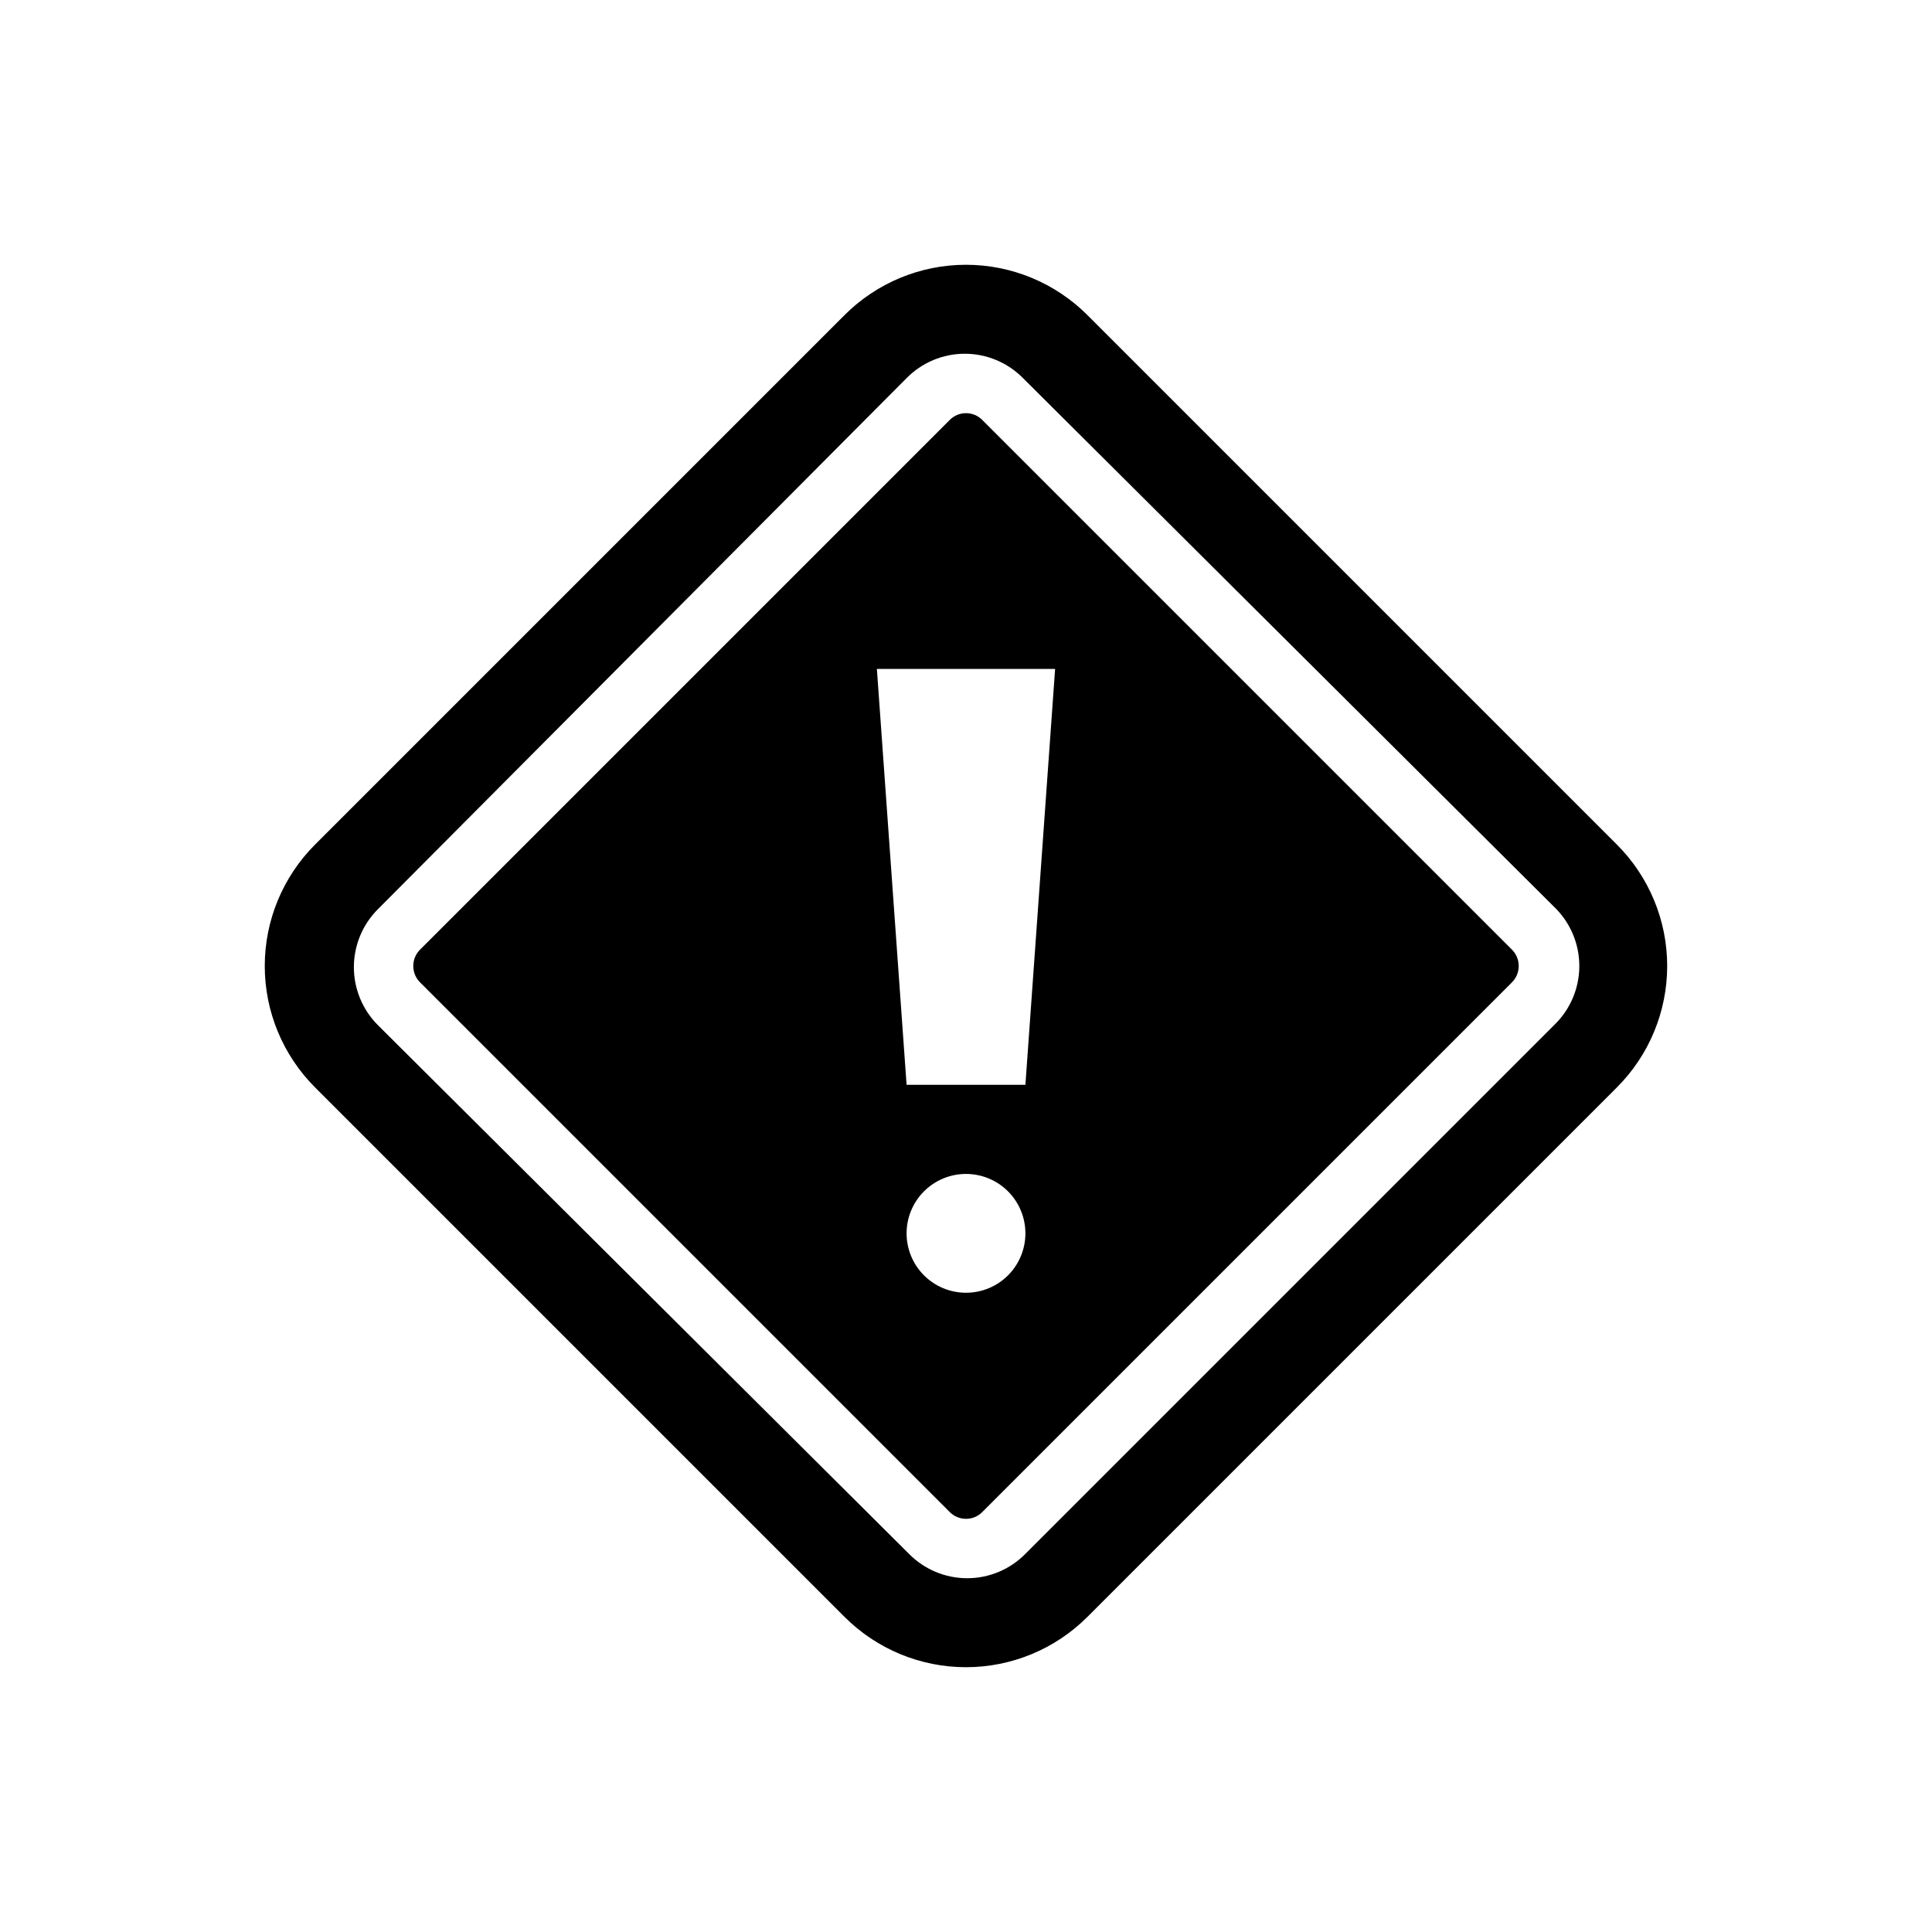
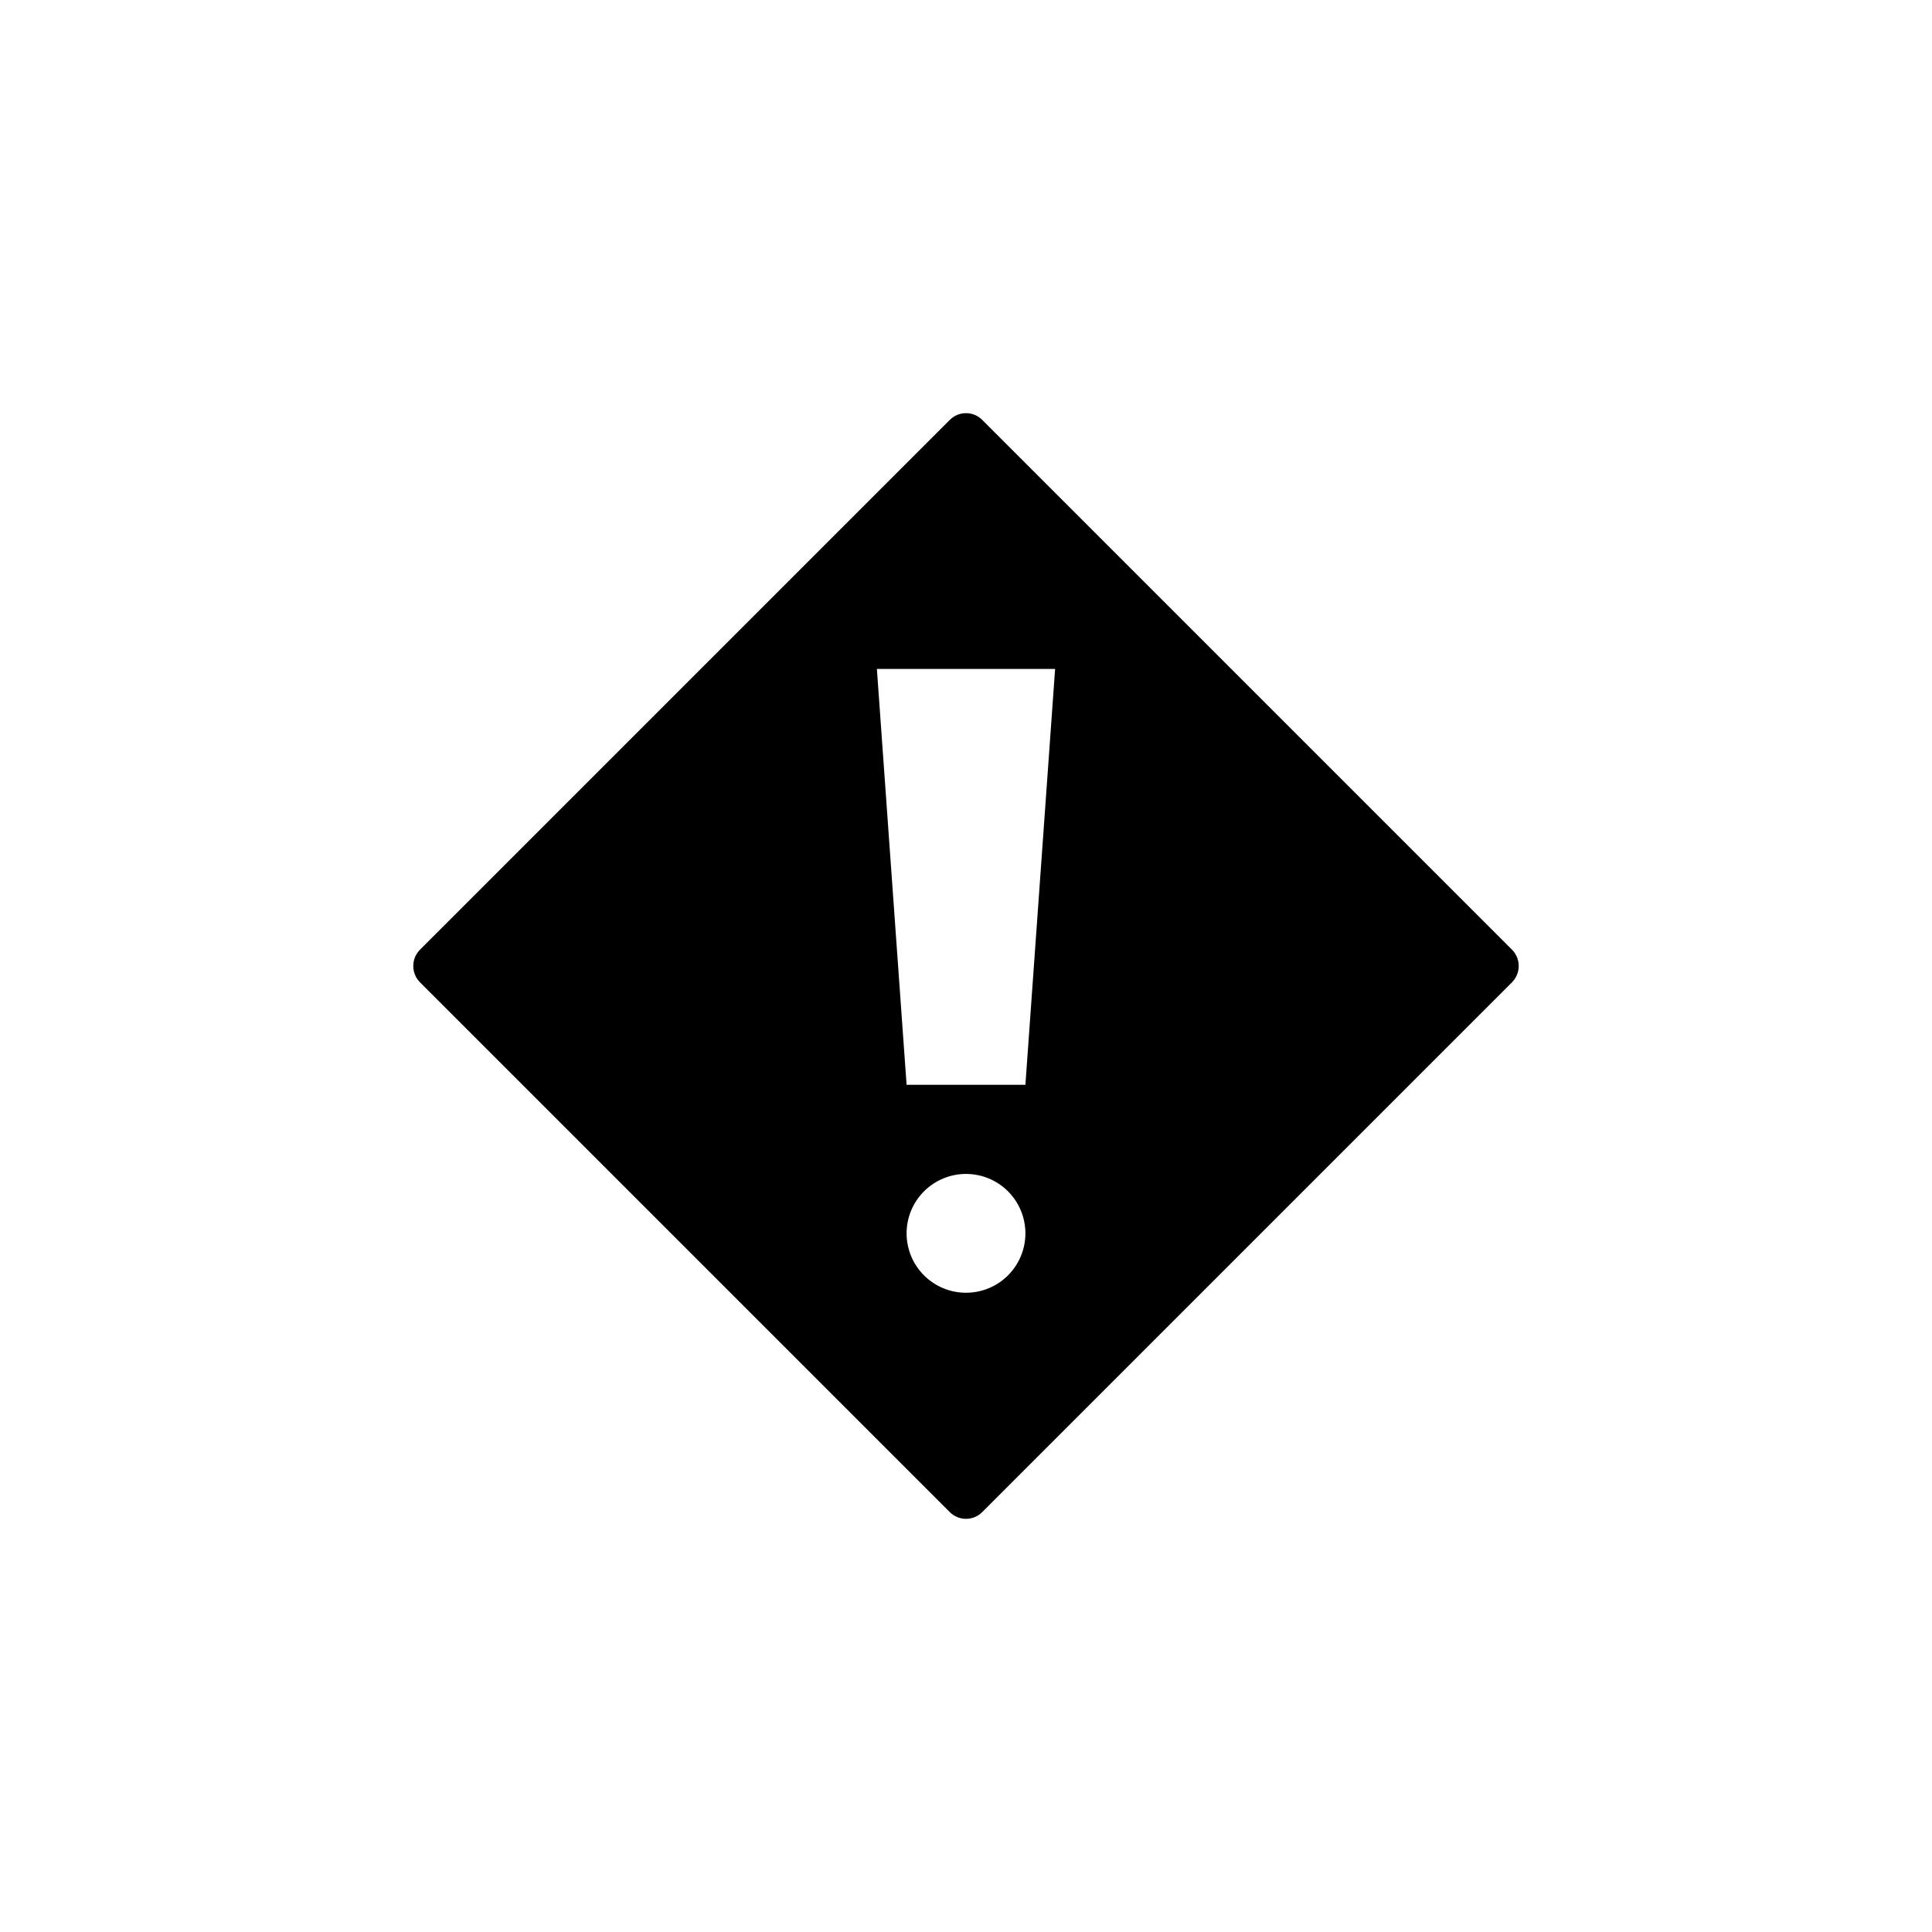
<svg xmlns="http://www.w3.org/2000/svg" fill="#000000" width="800px" height="800px" version="1.1" viewBox="144 144 512 512">
  <g>
    <path d="m544.69 395.67-140.36-140.36c-1.141-1.164-2.699-1.82-4.328-1.82s-3.191 0.656-4.332 1.82l-140.36 140.36c-2.383 2.394-2.383 6.266 0 8.66l140.36 140.36c1.141 1.164 2.703 1.816 4.332 1.816s3.188-0.652 4.328-1.816l140.36-140.36c2.379-2.394 2.379-6.266 0-8.66zm-144.69 90.922c-4.176 0-8.18-1.656-11.133-4.609-2.953-2.953-4.613-6.957-4.613-11.133 0-4.176 1.66-8.18 4.613-11.133 2.953-2.953 6.957-4.613 11.133-4.613s8.18 1.66 11.133 4.613c2.949 2.953 4.609 6.957 4.609 11.133 0 4.176-1.66 8.18-4.609 11.133-2.953 2.953-6.957 4.609-11.133 4.609zm15.742-55.105-31.488 0.004-7.871-110.21h47.23z" />
-     <path d="m572.47 367.8-140.28-140.28c-8.535-8.547-20.117-13.352-32.195-13.352-12.082 0-23.664 4.805-32.199 13.352l-140.28 140.28c-8.547 8.535-13.352 20.117-13.352 32.199 0 12.078 4.805 23.66 13.352 32.195l140.28 140.28c8.535 8.551 20.117 13.352 32.199 13.352 12.078 0 23.66-4.801 32.195-13.352l140.28-140.28c8.551-8.535 13.352-20.117 13.352-32.195 0-12.082-4.801-23.664-13.352-32.199zm-16.688 47.941-140.04 140.04c-4.07 4.137-9.629 6.465-15.43 6.465s-11.359-2.328-15.43-6.465l-140.67-140.04c-4.113-4.078-6.43-9.633-6.43-15.43 0-5.793 2.316-11.348 6.43-15.43l140.04-140.67c4.07-4.133 9.629-6.465 15.43-6.465 5.801 0 11.359 2.332 15.43 6.465l140.67 140.04c4.312 4.102 6.754 9.793 6.754 15.746 0 5.949-2.441 11.641-6.754 15.742z" />
  </g>
</svg>